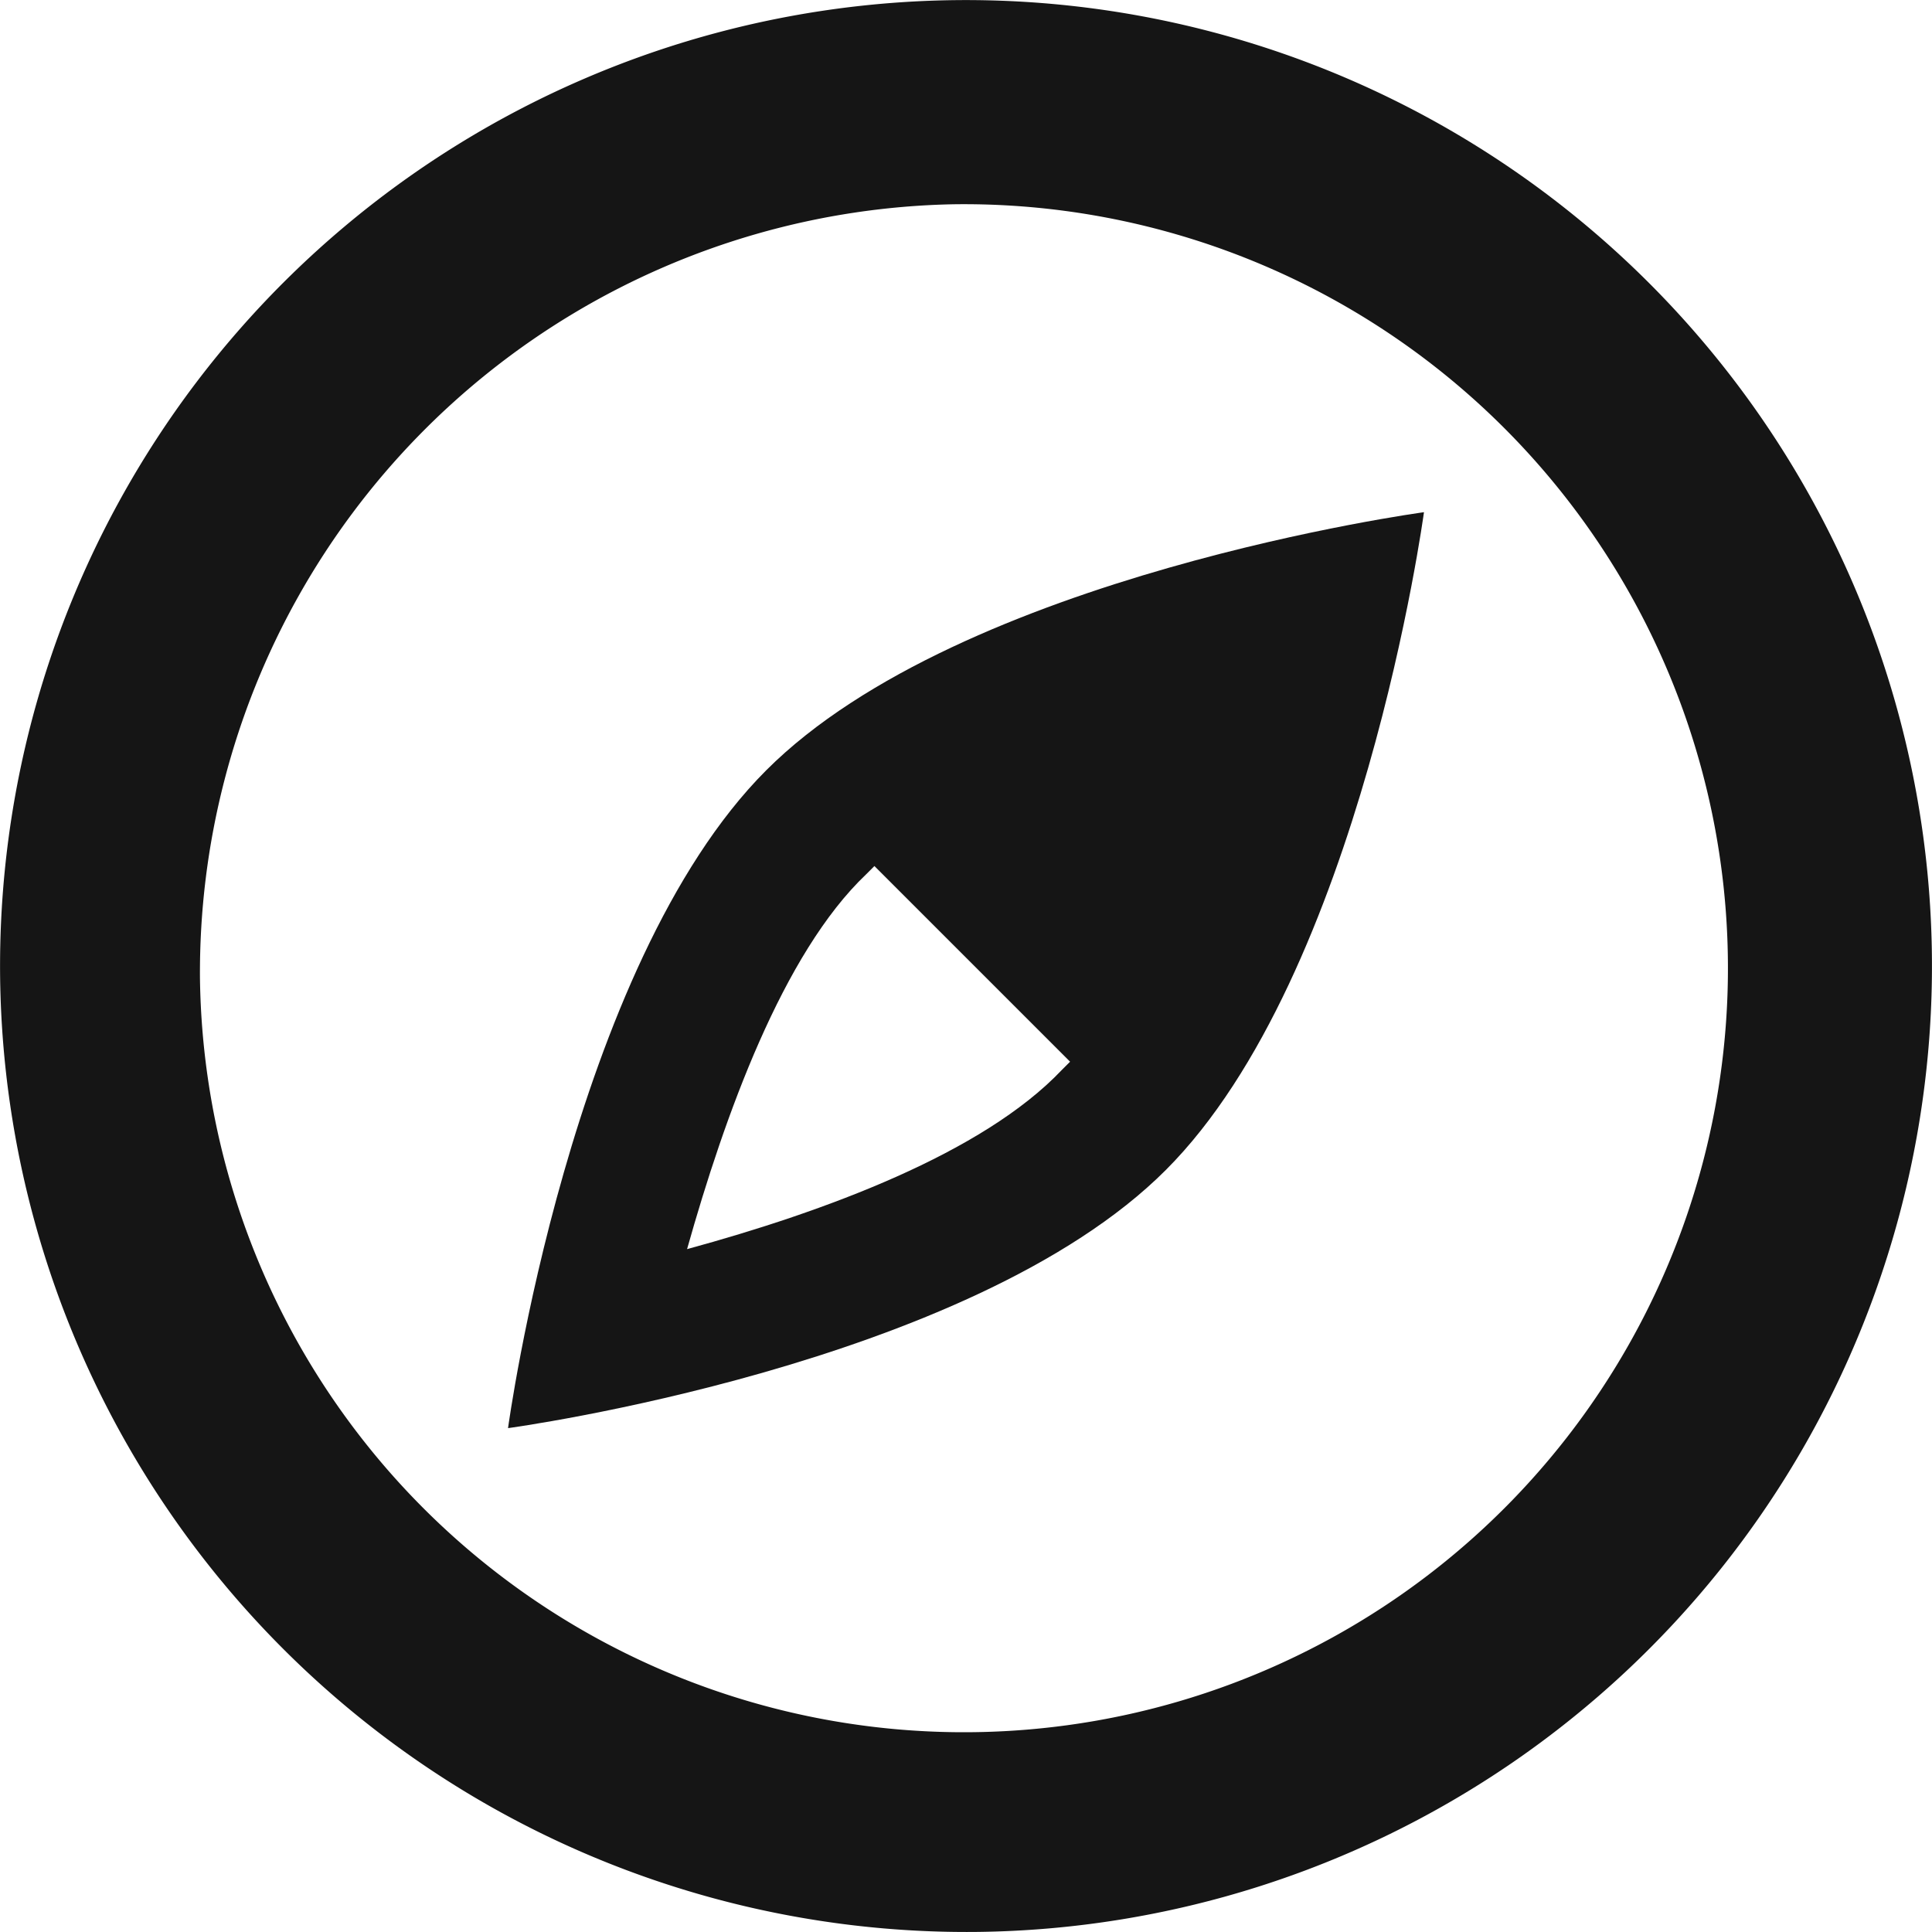
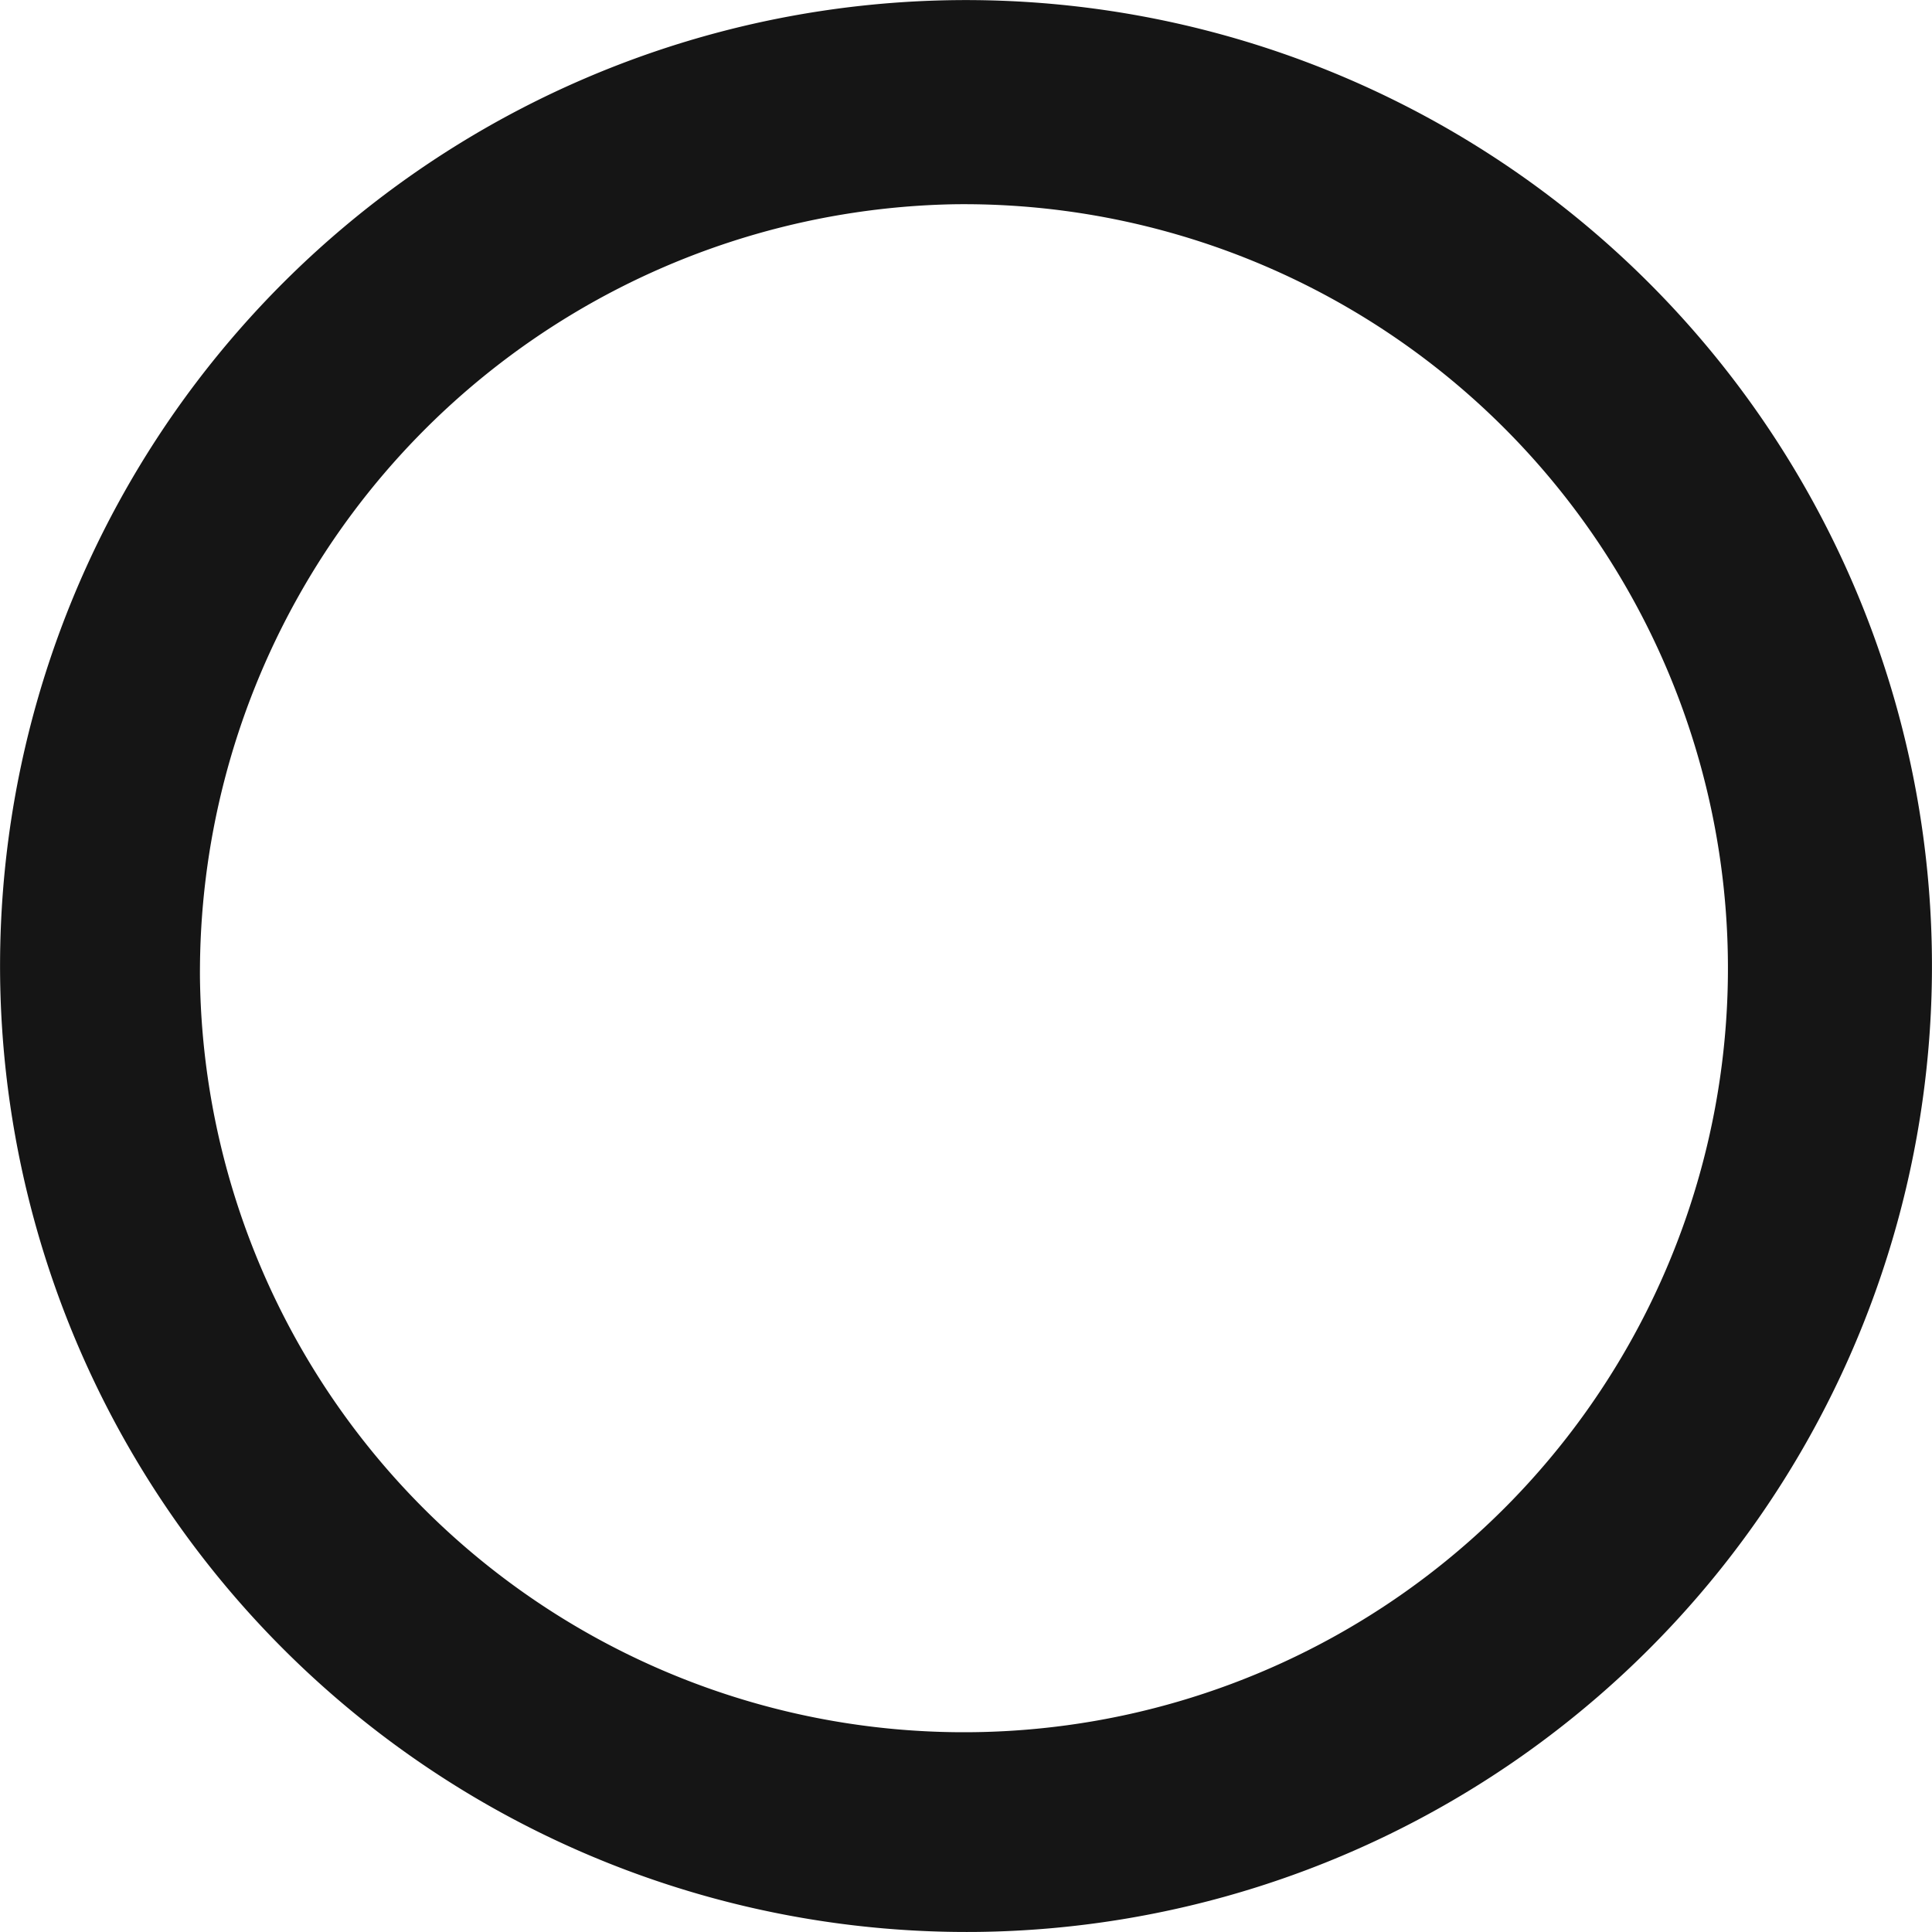
<svg xmlns="http://www.w3.org/2000/svg" id="Ebene_1" data-name="Ebene 1" viewBox="0 0 42.212 42.212">
  <defs>
    <style> .cls-1 { fill: #151515; } </style>
  </defs>
  <title>Konzeption</title>
  <g>
-     <path class="cls-1" d="M32.662,12.028s-10.1,1.364-14.372,5.64-5.64,14.372-5.64,14.372,10.1-1.364,14.372-5.64S32.662,12.028,32.662,12.028Zm-16.1,16.1c.819-2.911,2.092-6.458,3.911-8.187l.182-.182,4.275,4.275-.182.182C23.02,26.037,19.564,27.31,16.562,28.129Z" transform="translate(-1.55 -0.837)" />
    <path class="cls-1" d="M22.929,43.047A21.105,21.105,0,1,0,1.553,22.216,21.12,21.12,0,0,0,22.929,43.047ZM22.384,5.3A16.693,16.693,0,1,1,5.919,22.216,16.792,16.792,0,0,1,22.384,5.3Z" transform="translate(-1.55 -0.837)" />
  </g>
</svg>